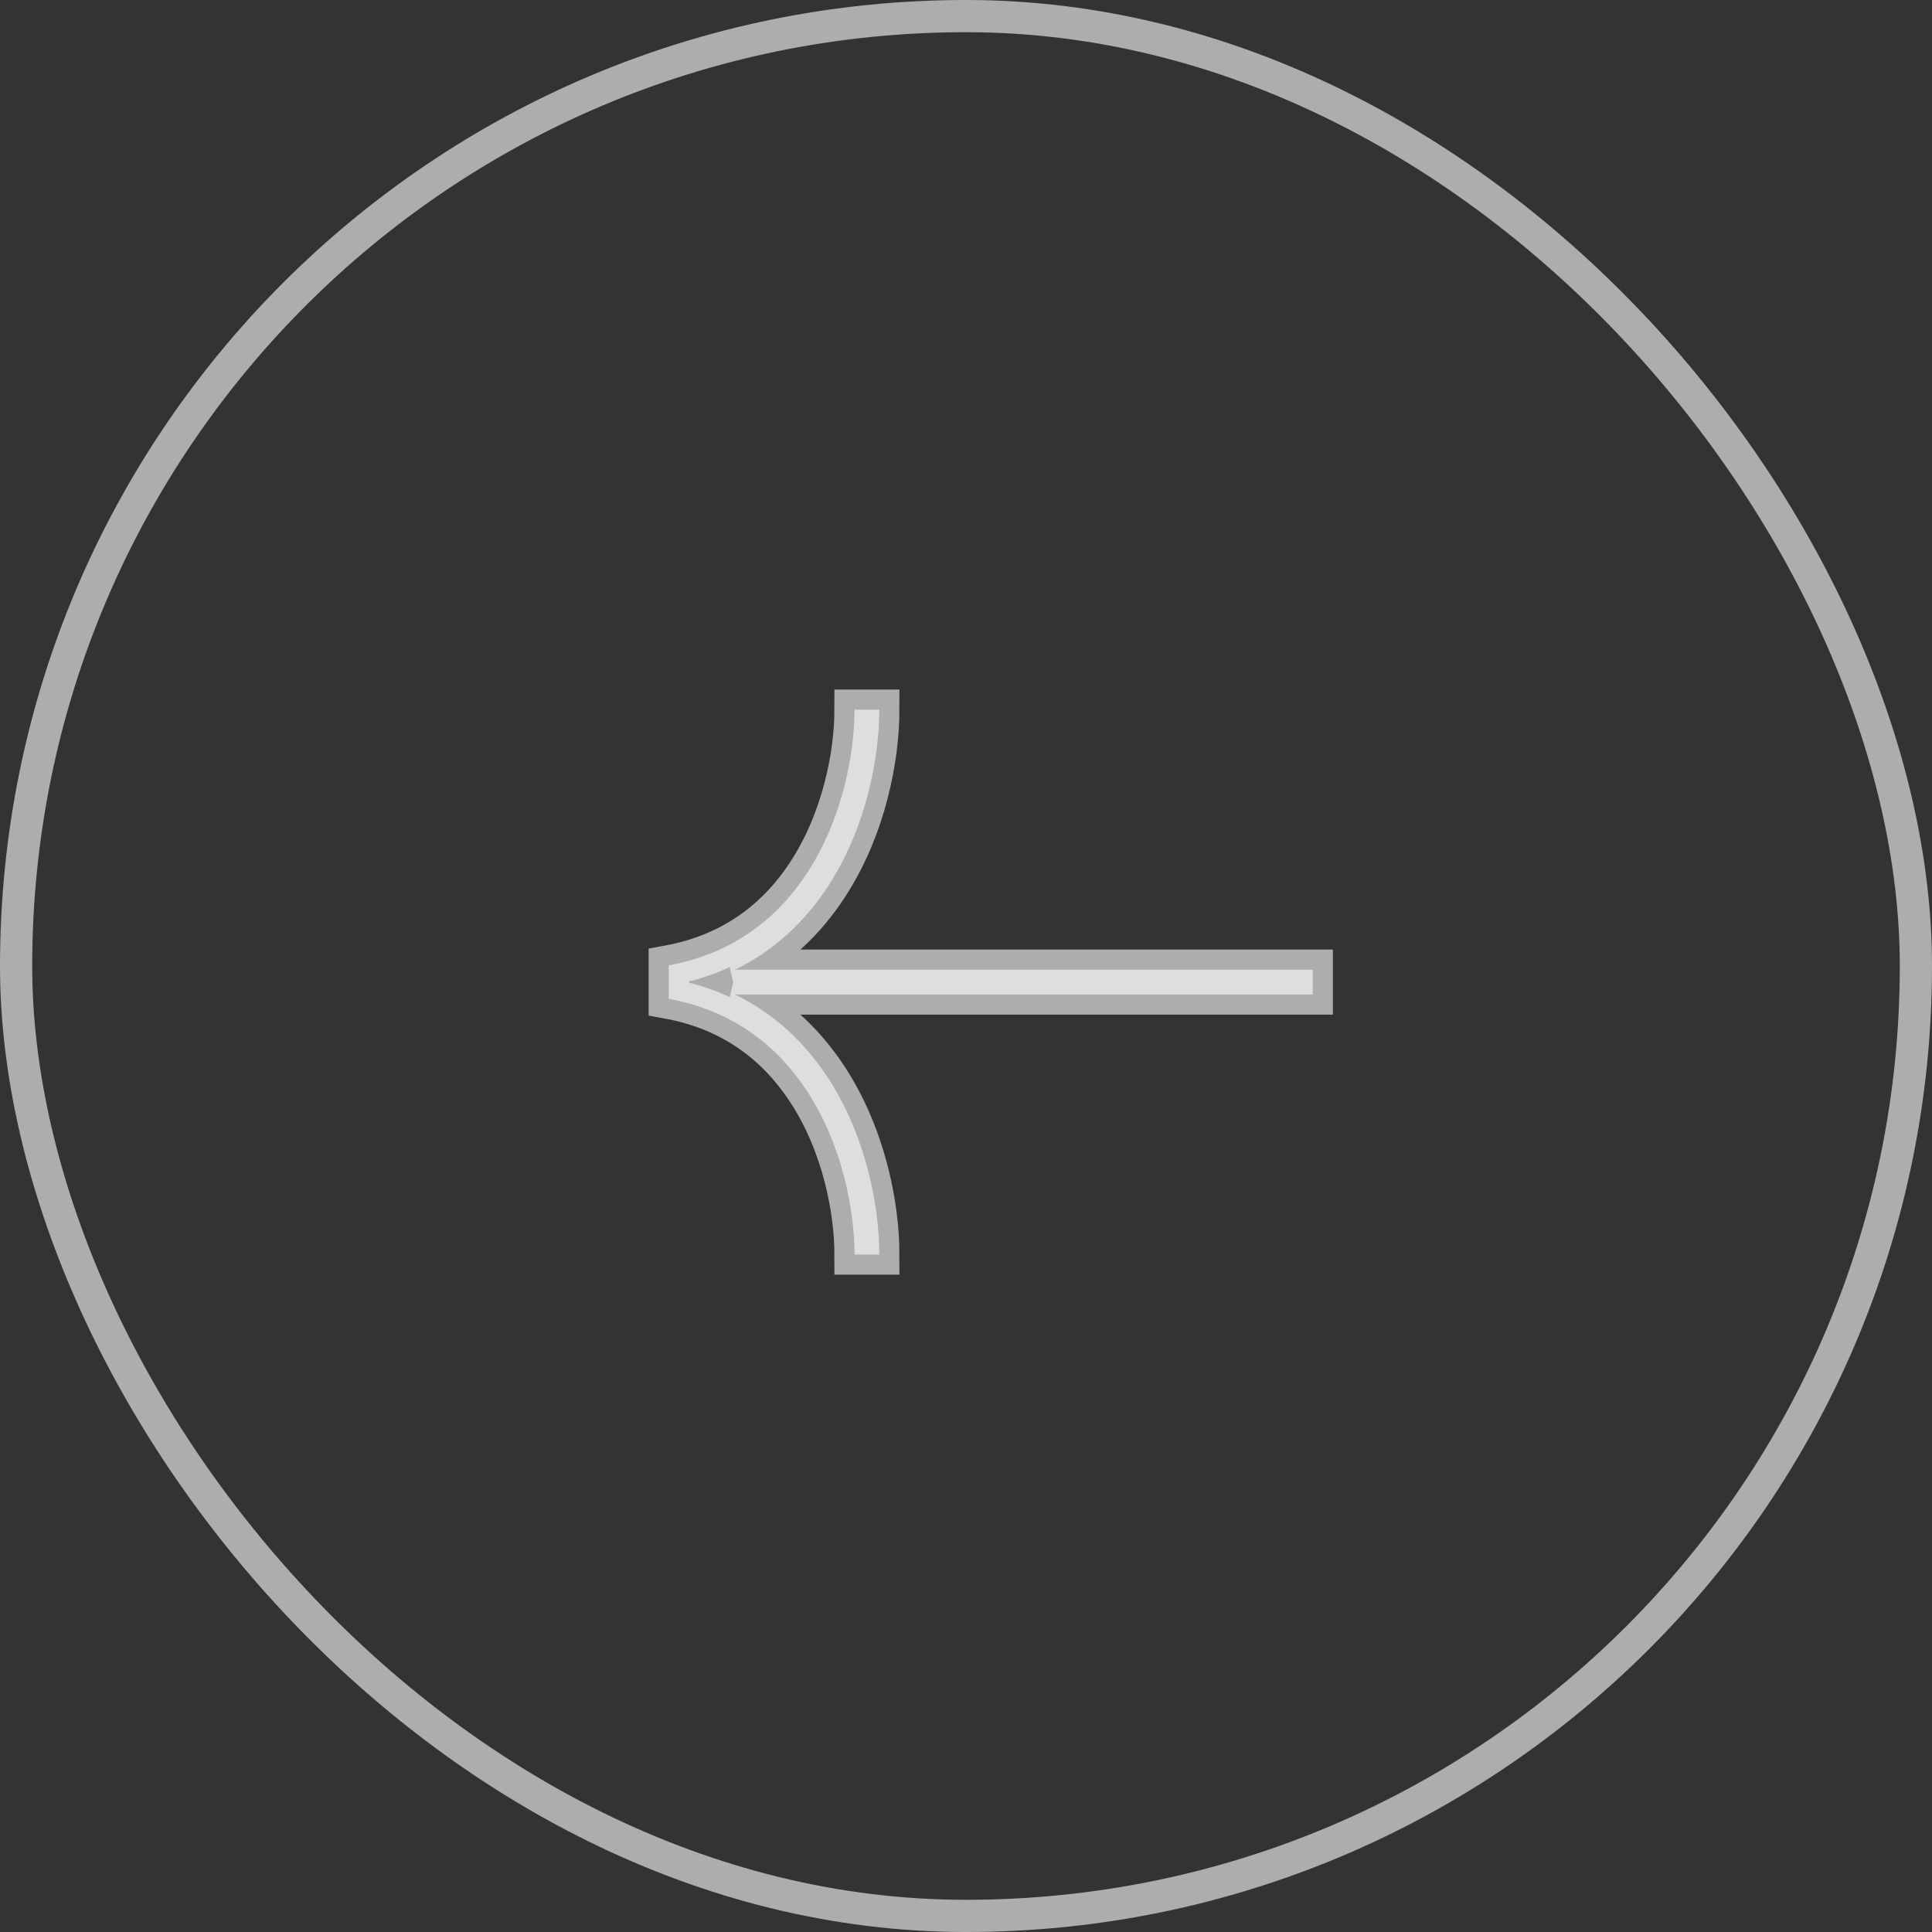
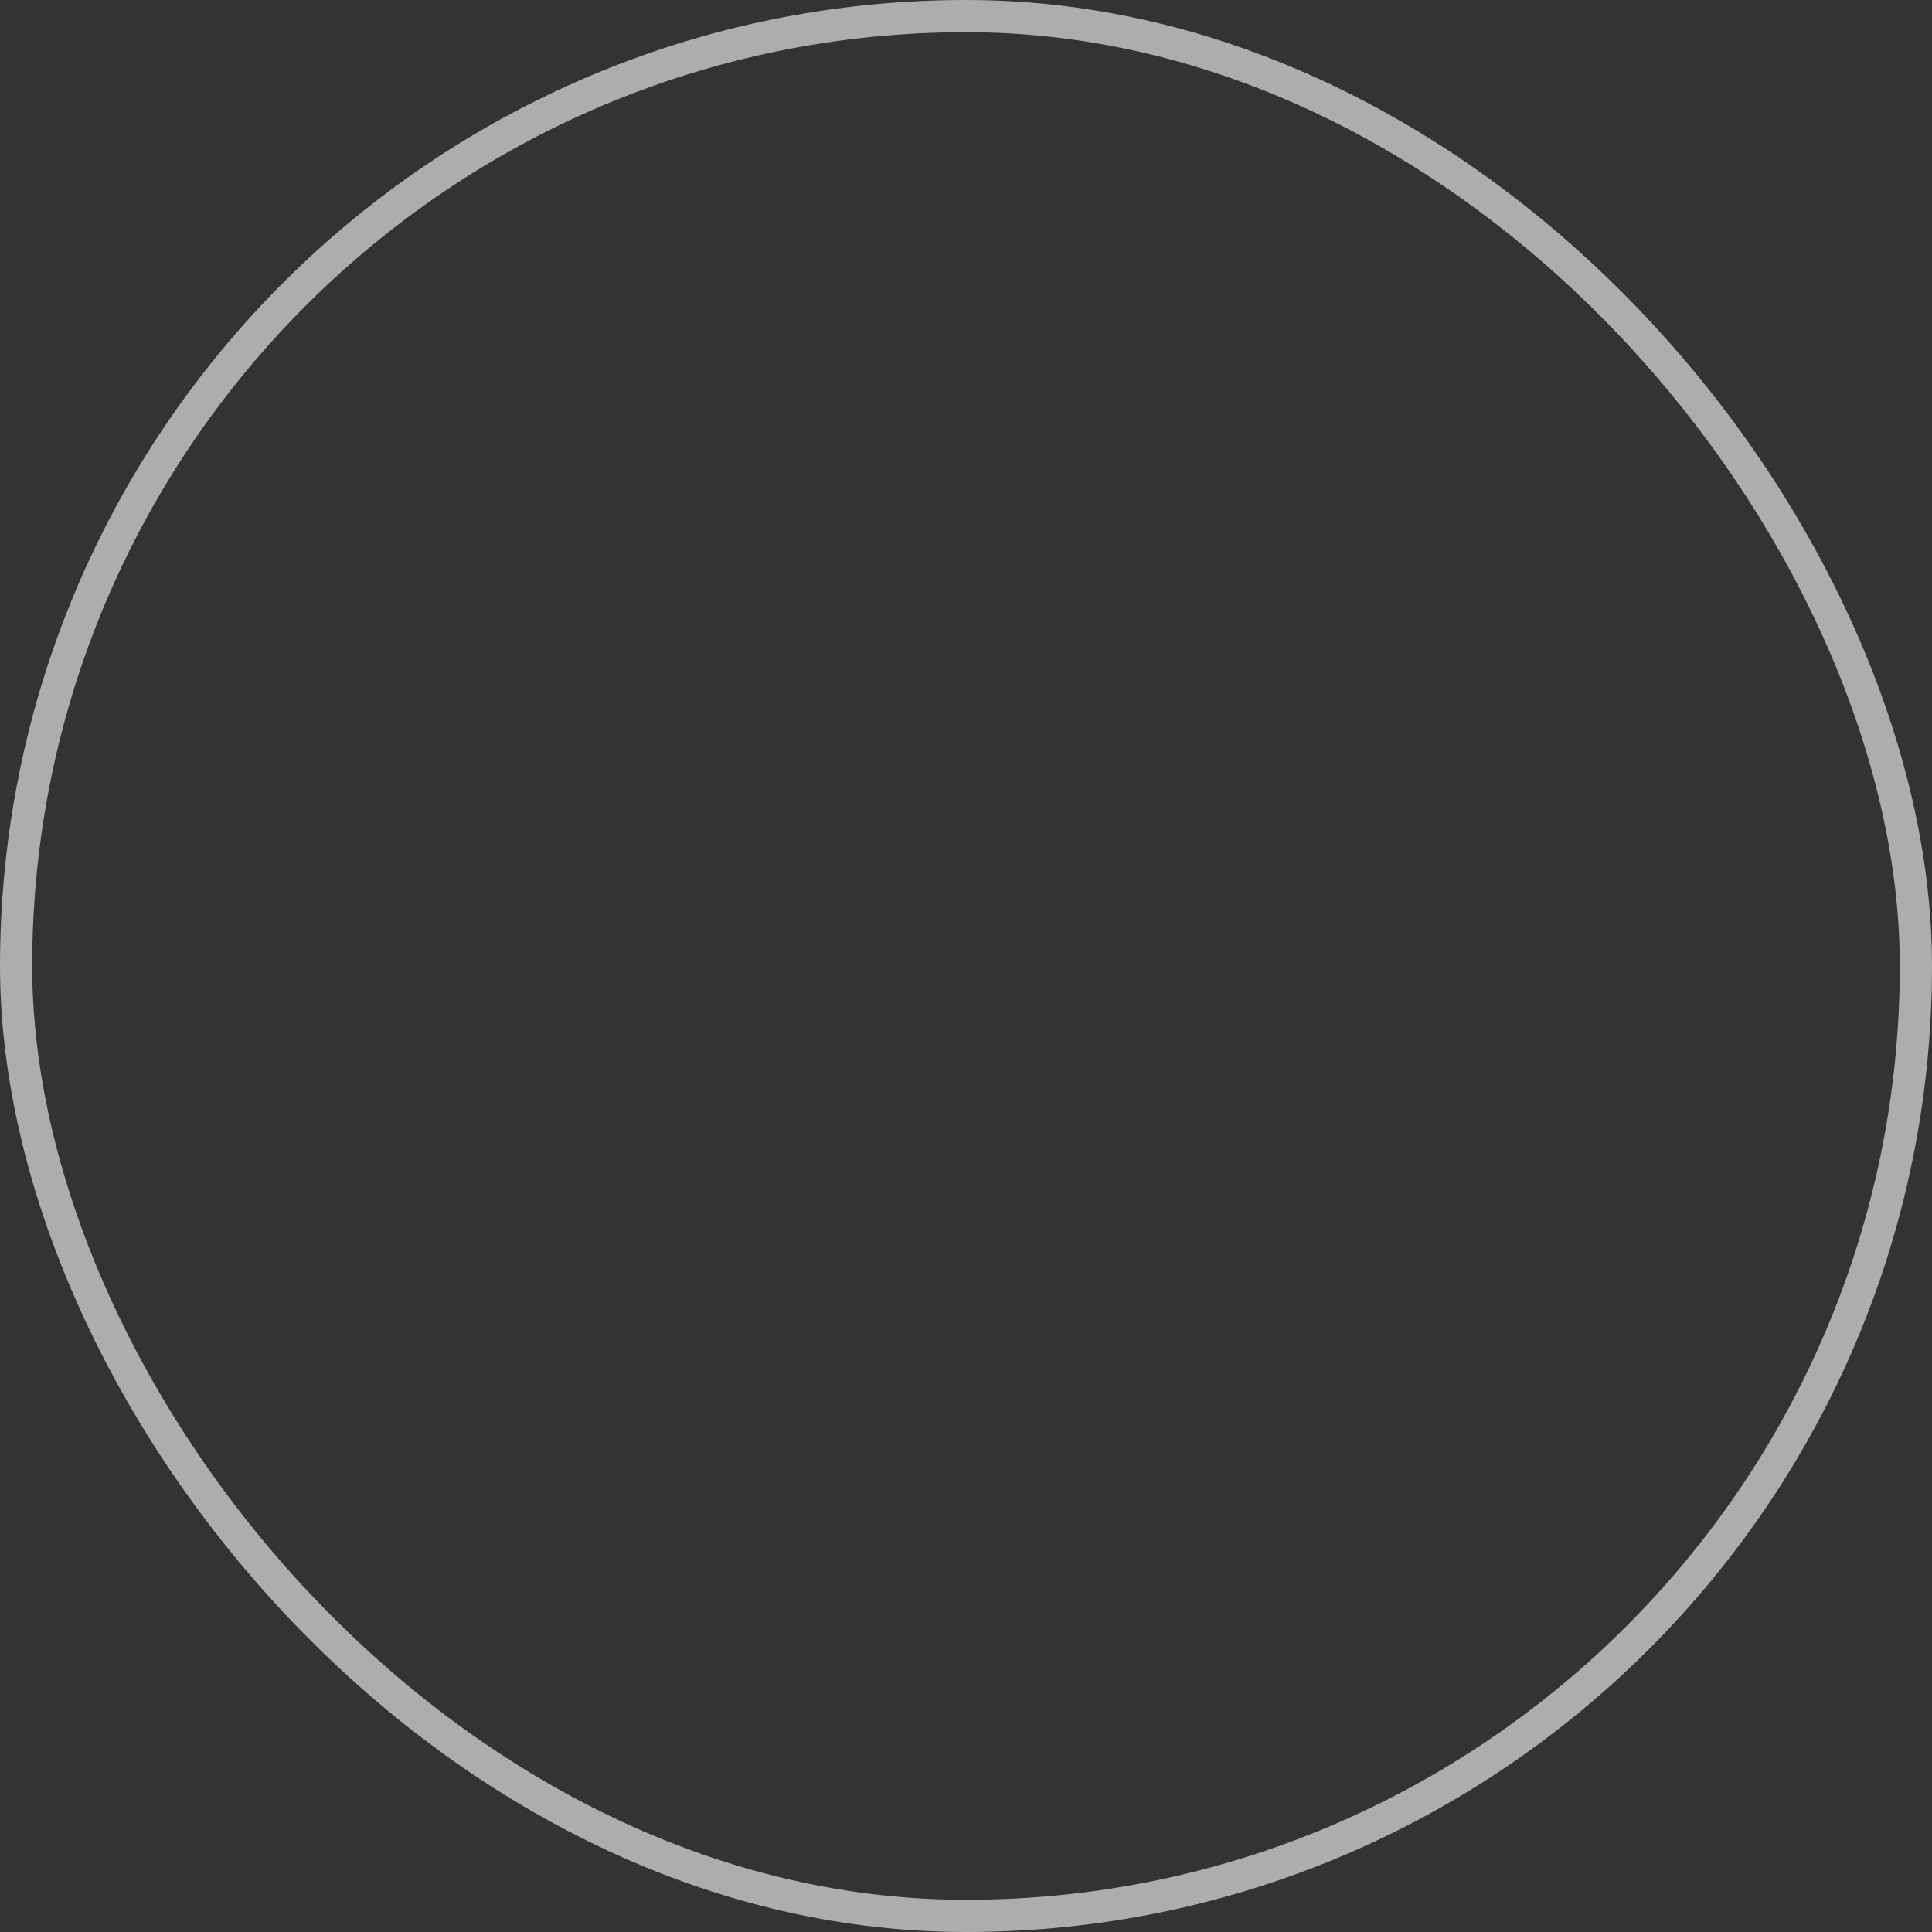
<svg xmlns="http://www.w3.org/2000/svg" width="48" height="48" viewBox="0 0 48 48" fill="none">
  <rect x="0" y="0" width="48" height="48" fill="#333333" stroke="none" />
  <rect x="0.4" y="0.4" width="47.2" height="47.2" rx="23.6" stroke="white" stroke-opacity="0.6" stroke-width="0.8" />
-   <path opacity="0.6" d="M21.231 17.631C21.231 18.715 20.933 20.345 20.05 21.693C19.343 22.775 18.256 23.681 16.615 23.984V24.815C18.256 25.118 19.343 26.026 20.05 27.107C20.933 28.455 21.231 30.085 21.231 31.169H21.846C21.846 29.997 21.529 28.243 20.565 26.77C20.019 25.937 19.268 25.197 18.26 24.708H32.615V24.092H18.26C19.268 23.603 20.019 22.863 20.565 22.03C21.529 20.558 21.846 18.803 21.846 17.631H21.231Z" fill="white" stroke="white" />
</svg>